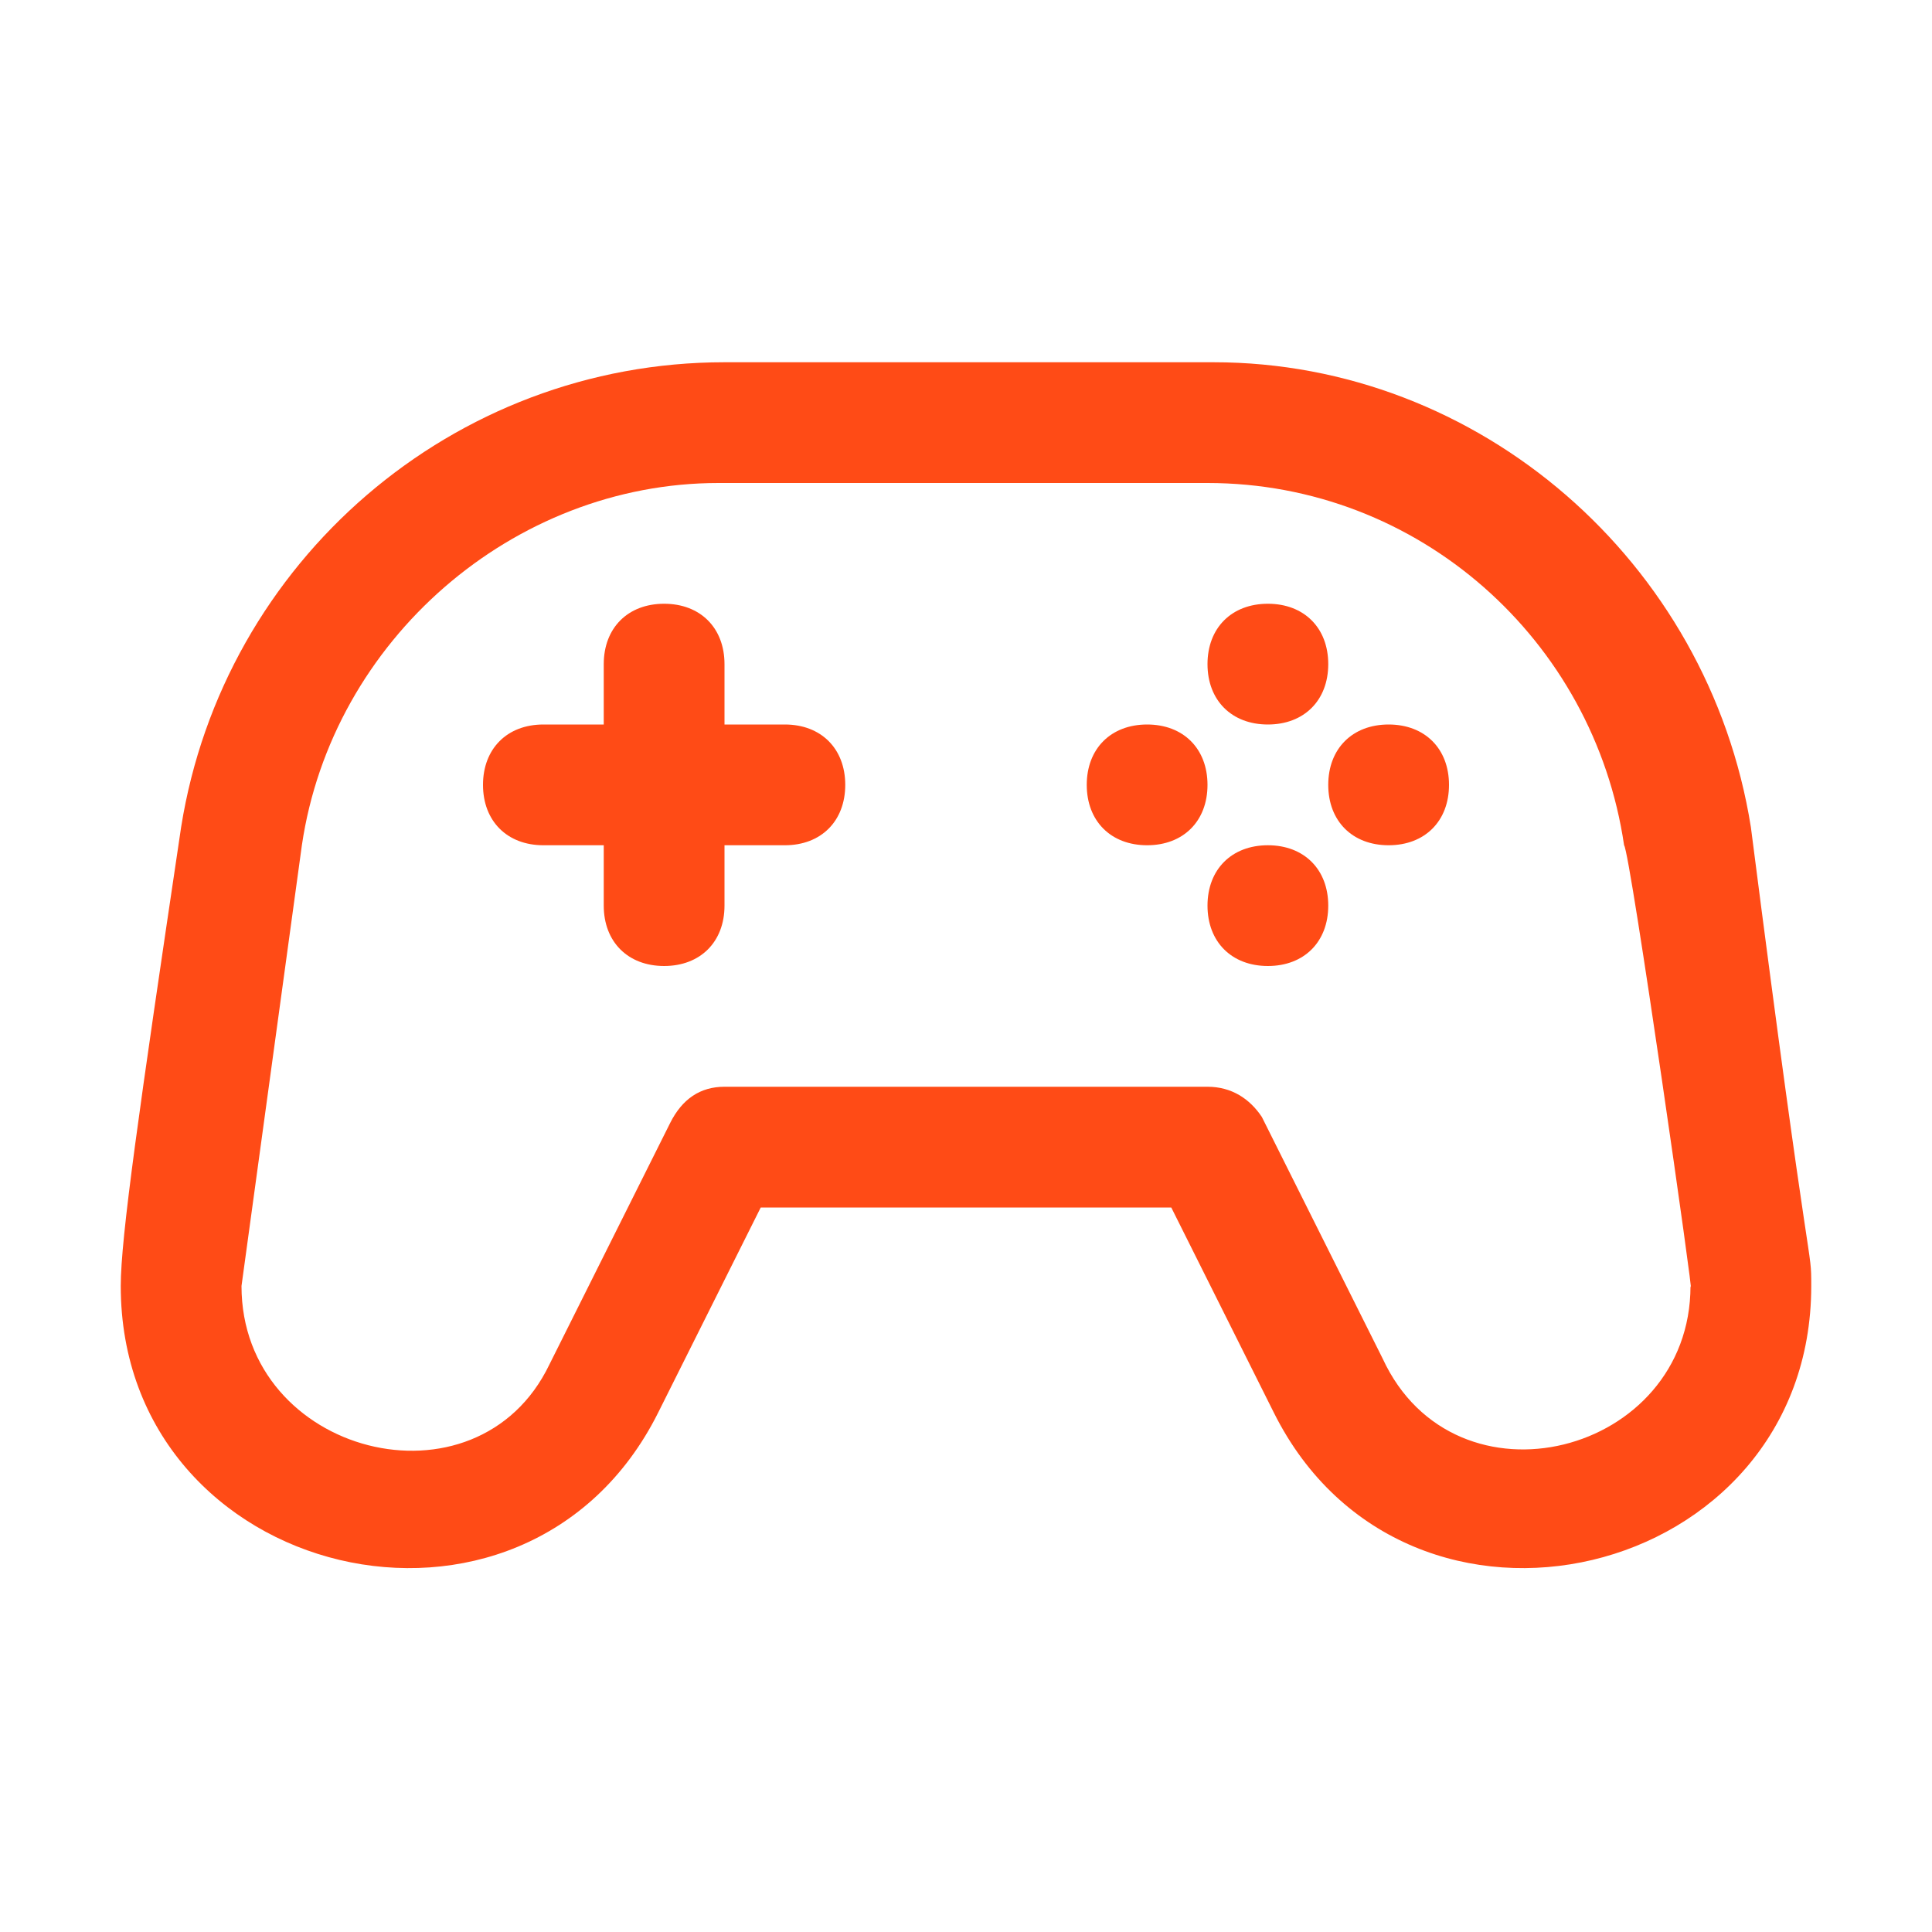
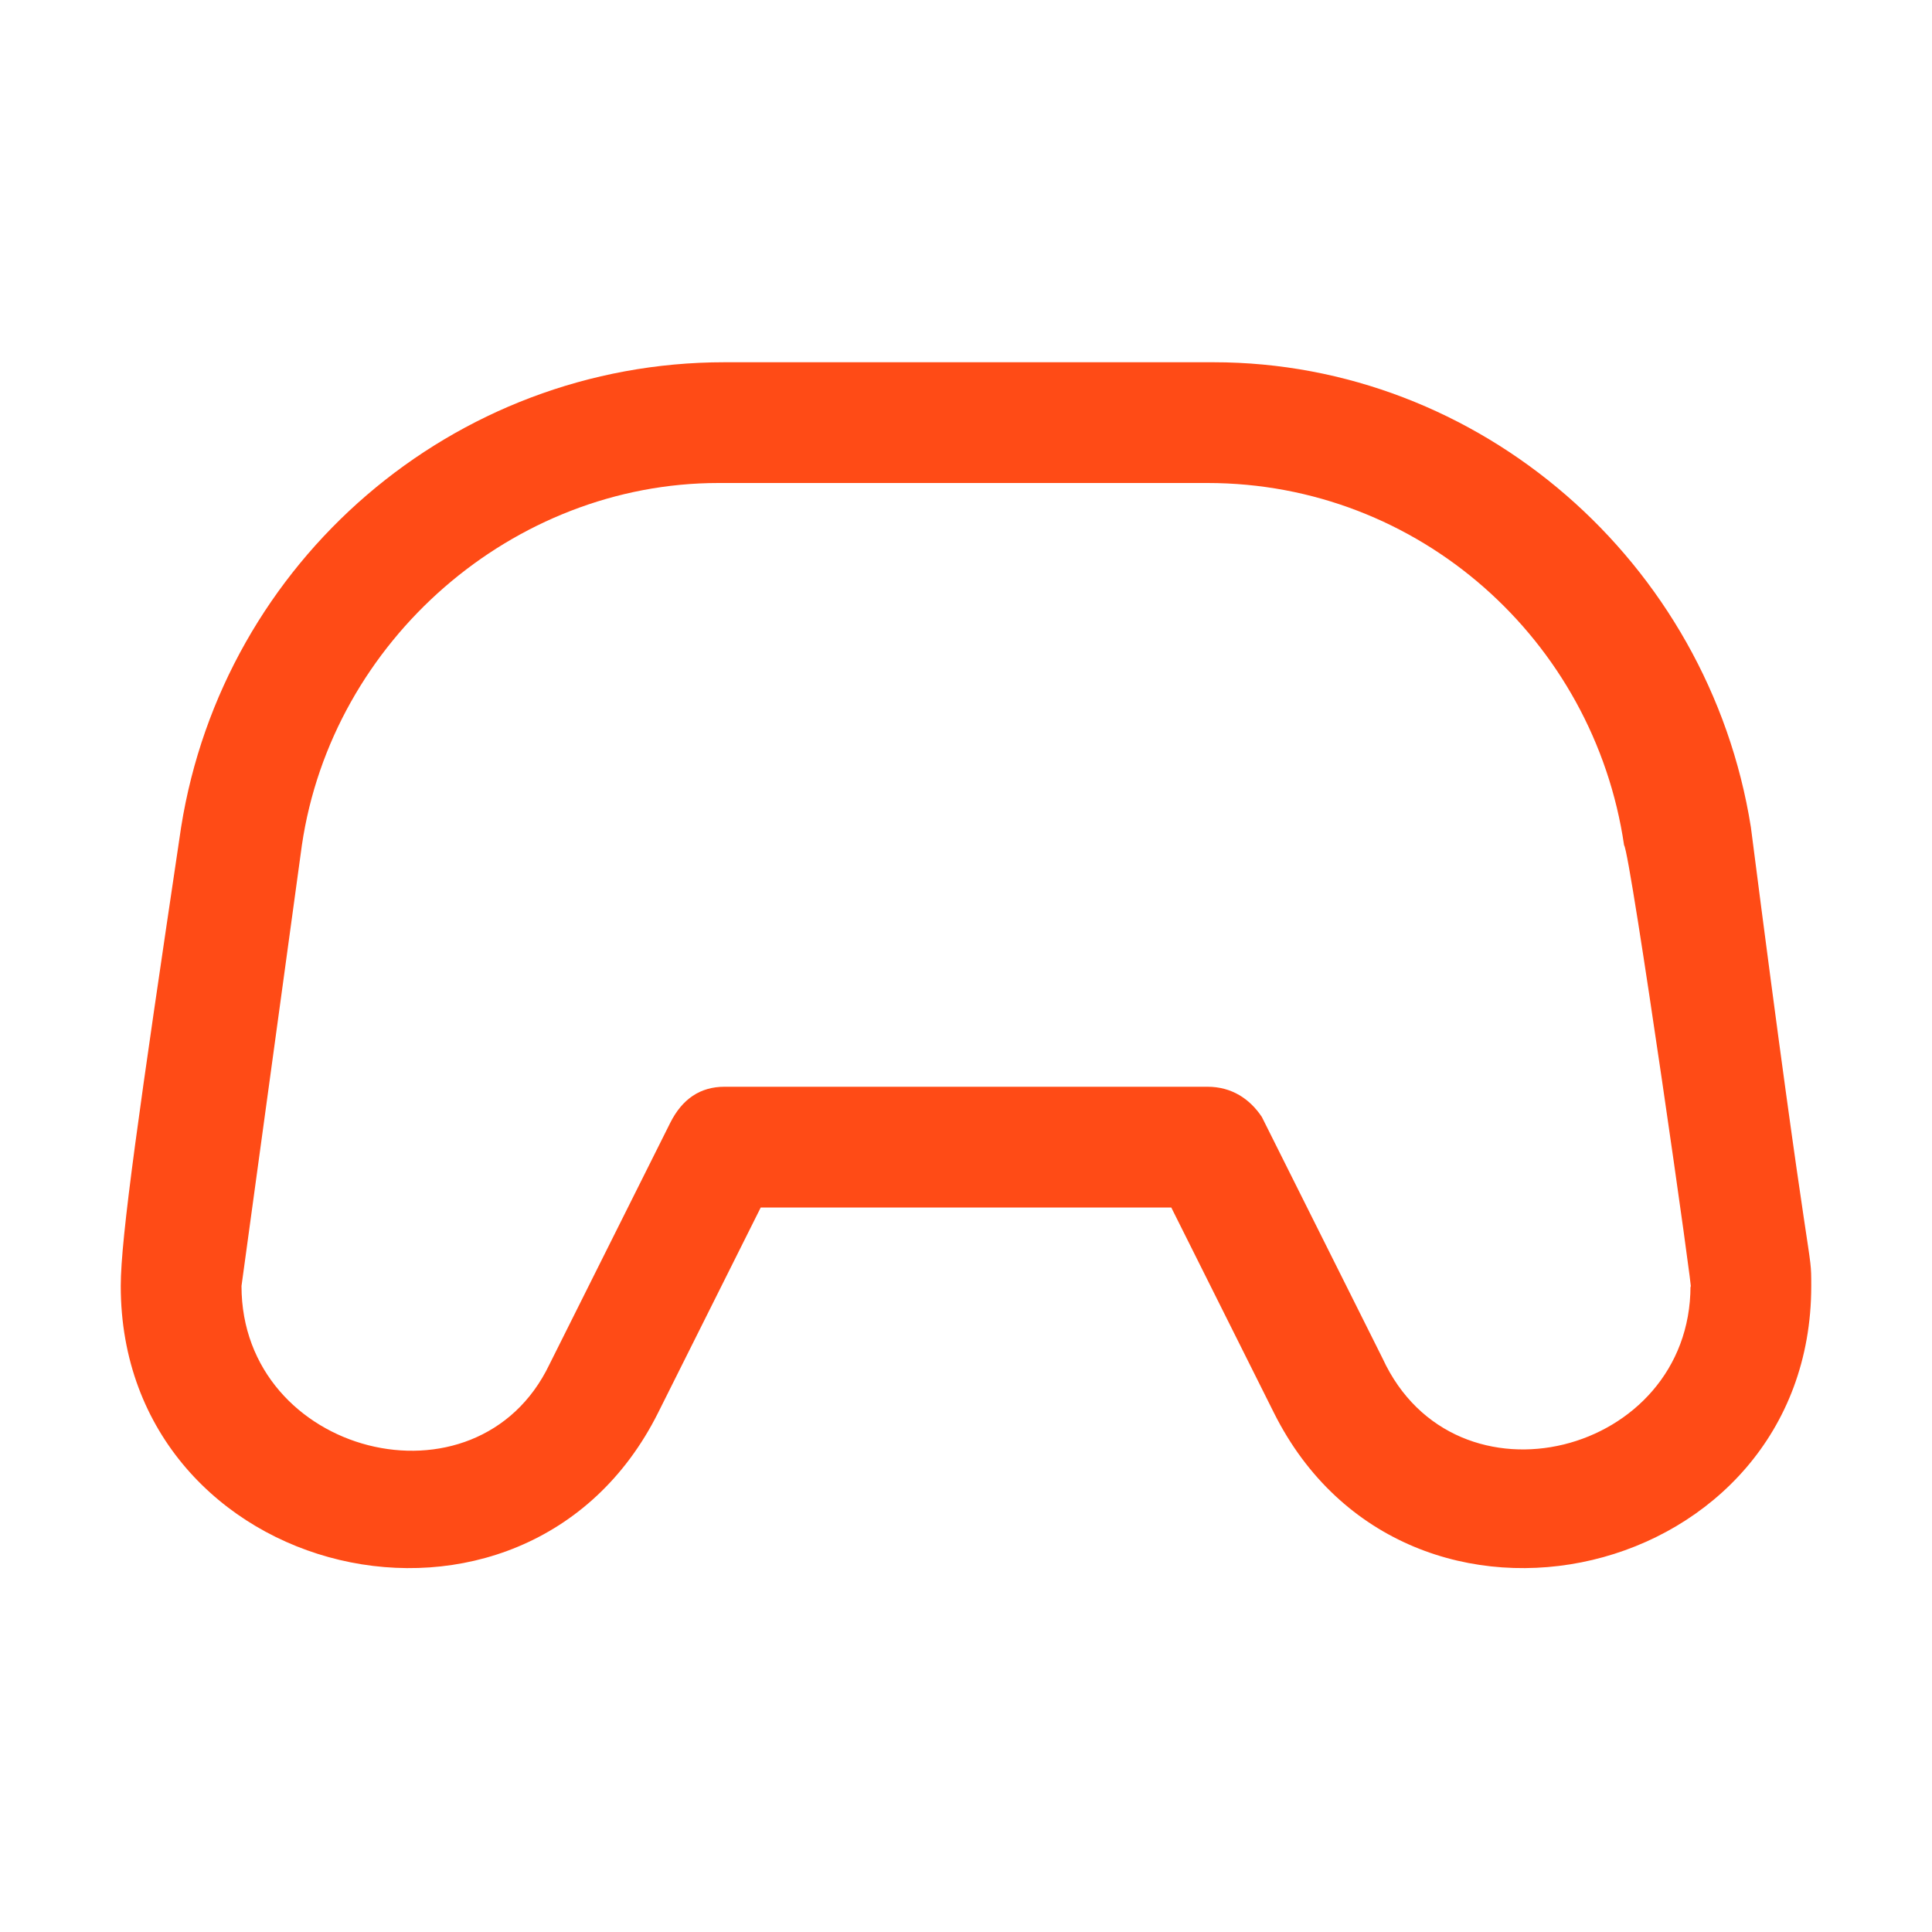
<svg xmlns="http://www.w3.org/2000/svg" version="1.1" width="512" height="512" x="0" y="0" viewBox="0 0 32 32" style="enable-background:new 0 0 512 512" xml:space="preserve" class="">
  <g>
    <path d="M29 13.7C28.3 9.3 24.5 6 20.1 6H12c-4.5 0-8.3 3.3-9 7.7-.7 4.7-1 6.8-1 7.6 0 4.9 6.7 6.5 8.9 2.1l1.7-3.4h6.8l1.7 3.4c2.2 4.4 8.9 2.8 8.9-2.1 0-.7 0 .2-1-7.6zm-1 7.6c0 2.8-3.9 3.8-5.1 1.2l-2-4c-.2-.3-.5-.5-.9-.5h-8c-.4 0-.7.2-.9.6l-2 4C7.9 25.1 4 24.1 4 21.3L5 14c.5-3.4 3.5-6 6.9-6H20c3.5 0 6.4 2.6 6.9 6 .1.1 1.2 7.8 1.1 7.3z" fill="#ff4b16" opacity="1" data-original="#000000" class="" />
-     <path d="M14 13c0 .6-.4 1-1 1h-1v1c0 .6-.4 1-1 1s-1-.4-1-1v-1H9c-.6 0-1-.4-1-1s.4-1 1-1h1v-1c0-.6.4-1 1-1s1 .4 1 1v1h1c.6 0 1 .4 1 1zM20 13c0 .6-.4 1-1 1s-1-.4-1-1 .4-1 1-1 1 .4 1 1zM22 15c0 .6-.4 1-1 1s-1-.4-1-1 .4-1 1-1 1 .4 1 1zM24 13c0 .6-.4 1-1 1s-1-.4-1-1 .4-1 1-1 1 .4 1 1zM20 11c0-.6.4-1 1-1s1 .4 1 1-.4 1-1 1-1-.4-1-1z" fill="#ff4b16" opacity="1" data-original="#000000" class="" />
  </g>
</svg>